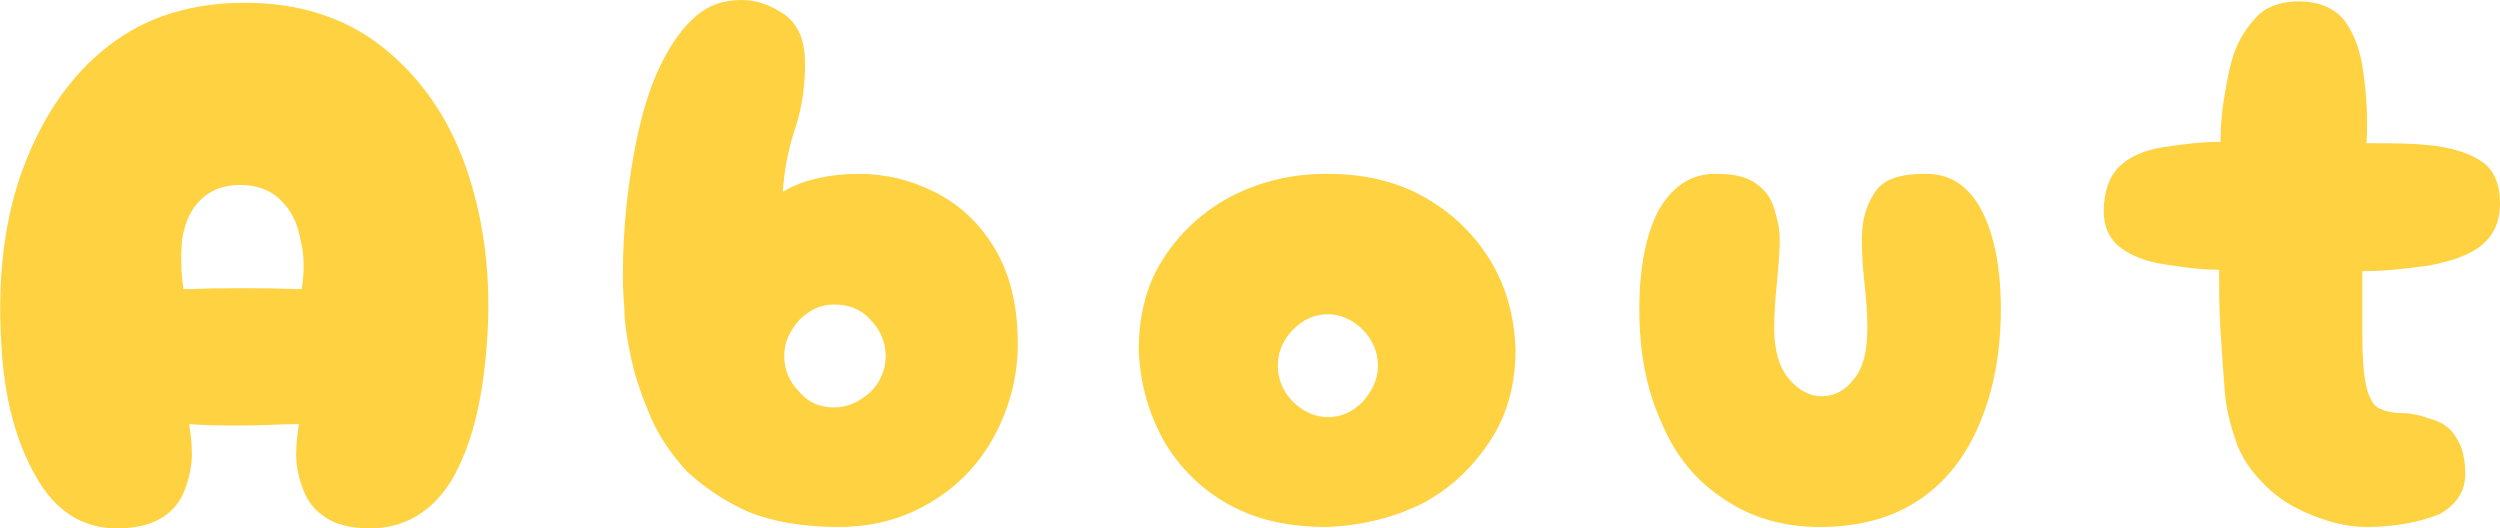
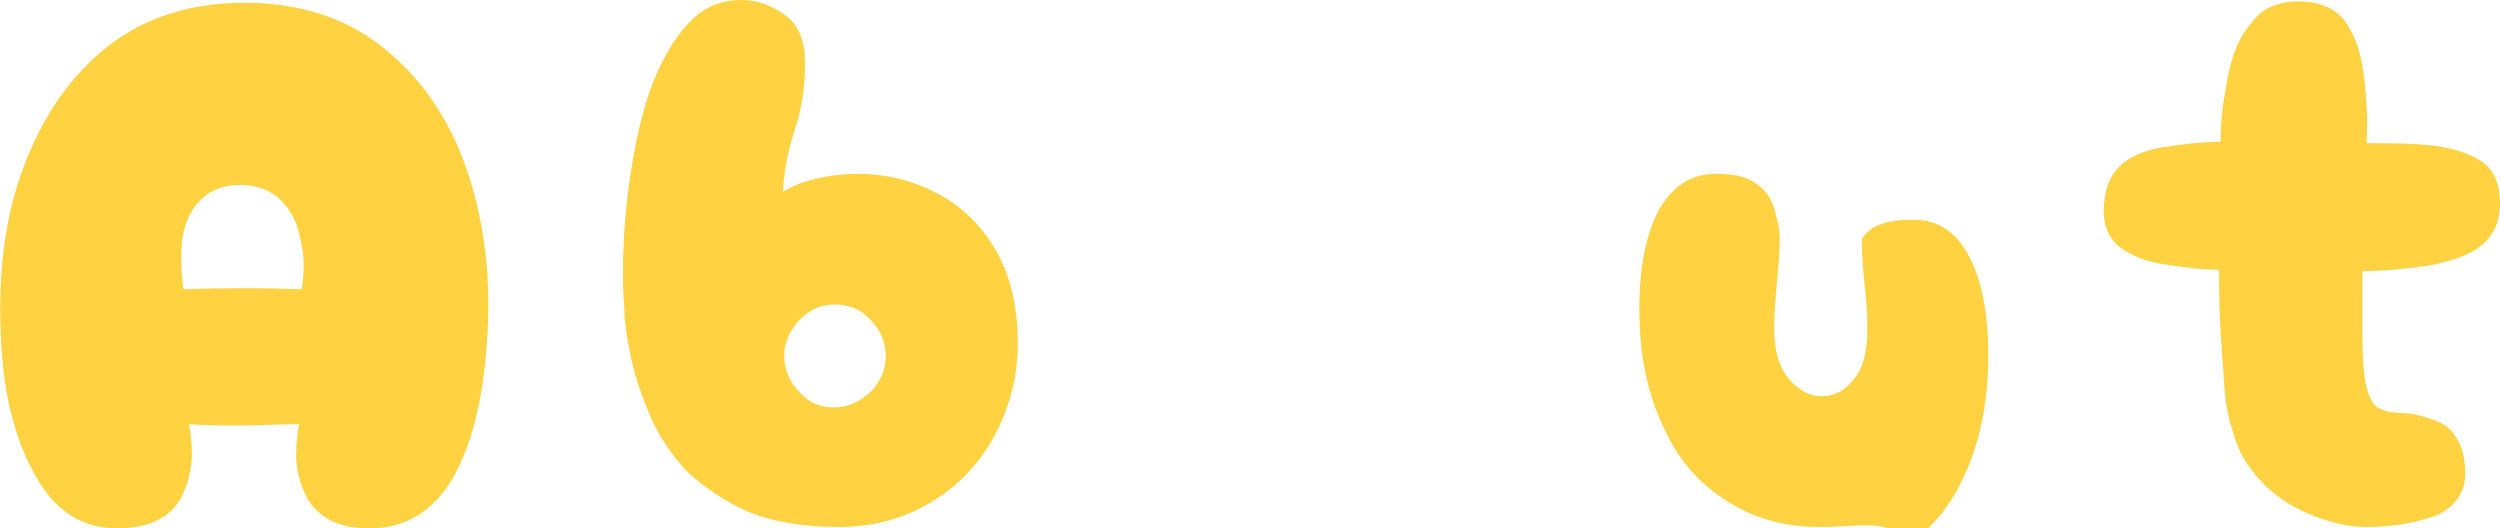
<svg xmlns="http://www.w3.org/2000/svg" version="1.1" id="レイヤー_1" x="0px" y="0px" viewBox="0 0 179.8 38" style="enable-background:new 0 0 179.8 38; fill: #FED240;" xml:space="preserve">
  <style type="text/css">
	.st0{fill:#FED240;}
</style>
  <g>
    <path class="st0" d="M8.4,38C6,38,4,36.8,2.6,34.3c-1.4-2.4-2.3-5.6-2.5-9.5C-0.2,20,0.3,15.7,1.7,12s3.4-6.6,6.1-8.7   c2.7-2.1,6-3.1,9.8-3.1c3.8,0,7.1,1,9.8,3.1c2.7,2.1,4.8,5,6.1,8.7c1.3,3.7,1.9,8,1.5,12.9c-0.3,4-1.1,7.2-2.5,9.6   c-1.4,2.3-3.4,3.5-5.9,3.5c-1.4,0-2.5-0.3-3.2-0.8c-0.8-0.5-1.3-1.2-1.6-2c-0.3-0.8-0.5-1.6-0.5-2.5c0-0.8,0.1-1.6,0.2-2.2   c-1.2,0-2.5,0.1-4,0.1c-1.5,0-2.8,0-3.9-0.1c0.1,0.6,0.2,1.3,0.2,2.2c0,0.8-0.2,1.7-0.5,2.5c-0.3,0.8-0.8,1.5-1.6,2   C10.9,37.7,9.9,38,8.4,38z M13.2,20.8c2.8-0.1,5.7-0.1,8.5,0c0.2-1.3,0.2-2.5-0.1-3.6c-0.2-1.2-0.7-2.1-1.4-2.8   c-0.7-0.7-1.7-1.1-2.9-1.1c-1.3,0-2.2,0.4-2.9,1.1c-0.7,0.7-1.1,1.6-1.3,2.8C13,18.3,13,19.5,13.2,20.8z" />
    <path class="st0" d="M60.3,37.9c-2.6,0-4.8-0.4-6.5-1.1C52,36,50.6,35,49.4,33.9c-1.1-1.2-2-2.5-2.6-3.9c-0.6-1.4-1.1-2.8-1.4-4.2   c-0.3-1.4-0.5-2.6-0.5-3.7c-0.1-1.1-0.1-1.9-0.1-2.5c0-1.7,0.1-3.4,0.3-5.2c0.2-1.8,0.5-3.6,0.9-5.3c0.4-1.7,0.9-3.2,1.6-4.6   c0.7-1.4,1.5-2.5,2.4-3.3C50.9,0.4,52,0,53.3,0c1.2,0,2.2,0.4,3.2,1.1c1,0.8,1.4,1.9,1.4,3.5c0,1.5-0.2,3.1-0.7,4.6   c-0.5,1.5-0.8,3-0.9,4.6c0.8-0.5,1.7-0.8,2.6-1c0.9-0.2,1.9-0.3,2.8-0.3c1.9,0,3.7,0.4,5.5,1.3c1.8,0.9,3.2,2.2,4.3,4   c1.1,1.8,1.7,4.1,1.7,6.9c0,2.2-0.5,4.3-1.5,6.3c-1,2-2.5,3.7-4.4,4.9C65.3,37.2,63,37.9,60.3,37.9z M60,29.3c1,0,1.8-0.4,2.6-1.1   c0.7-0.7,1.1-1.6,1.1-2.6c0-1-0.4-1.9-1.1-2.6c-0.7-0.8-1.6-1.1-2.6-1.1s-1.8,0.4-2.5,1.1c-0.7,0.8-1.1,1.6-1.1,2.6   c0,1,0.4,1.9,1.1,2.6C58.2,29,59,29.3,60,29.3z" />
-     <path class="st0" d="M95.4,37.9c-2.7,0-5-0.5-7-1.6c-2-1.1-3.6-2.7-4.7-4.6c-1.1-2-1.7-4.1-1.8-6.5c0-2.4,0.5-4.6,1.7-6.5   c1.2-1.9,2.8-3.4,4.8-4.5c2.1-1.1,4.4-1.7,7-1.7c2.6,0,4.9,0.5,6.9,1.6c2,1.1,3.6,2.6,4.8,4.5c1.2,1.9,1.8,4.1,1.9,6.5   c0,2.3-0.5,4.5-1.7,6.4c-1.2,1.9-2.8,3.5-4.8,4.6C100.4,37.2,98,37.8,95.4,37.9z M95.5,30c1,0,1.8-0.4,2.5-1.1   c0.7-0.8,1.1-1.6,1.1-2.6c0-1-0.4-1.9-1.1-2.6c-0.7-0.7-1.6-1.1-2.5-1.1c-1,0-1.8,0.4-2.5,1.1c-0.7,0.7-1.1,1.6-1.1,2.6   c0,1,0.4,1.9,1.1,2.6C93.7,29.6,94.6,30,95.5,30z" />
-     <path class="st0" d="M130.9,37.9c-2.7,0-5-0.7-6.9-2c-2-1.3-3.5-3.1-4.5-5.5c-1.1-2.4-1.6-5.1-1.6-8.2c0-3,0.5-5.4,1.4-7.1   c1-1.7,2.3-2.6,4.1-2.6c1.3,0,2.2,0.2,2.9,0.7c0.7,0.5,1.1,1.1,1.3,1.8c0.2,0.7,0.4,1.4,0.4,2.2c0,1-0.1,2-0.2,3.1   c-0.1,1-0.2,2.2-0.2,3.3c0,1.7,0.4,2.9,1.1,3.7c0.7,0.8,1.5,1.2,2.3,1.2c0.9,0,1.7-0.4,2.3-1.2c0.7-0.8,1-2,1-3.7   c0-1.2-0.1-2.2-0.2-3.2c-0.1-0.9-0.2-2-0.2-3.2c0-1.3,0.3-2.4,0.9-3.3c0.6-1,1.8-1.4,3.7-1.4c1.8,0,3.1,0.9,4,2.6   c0.9,1.7,1.4,4.1,1.4,7.1c0,3.1-0.5,5.8-1.5,8.2c-1,2.4-2.4,4.2-4.3,5.5C136.2,37.2,133.8,37.9,130.9,37.9z" />
+     <path class="st0" d="M130.9,37.9c-2.7,0-5-0.7-6.9-2c-2-1.3-3.5-3.1-4.5-5.5c-1.1-2.4-1.6-5.1-1.6-8.2c0-3,0.5-5.4,1.4-7.1   c1-1.7,2.3-2.6,4.1-2.6c1.3,0,2.2,0.2,2.9,0.7c0.7,0.5,1.1,1.1,1.3,1.8c0.2,0.7,0.4,1.4,0.4,2.2c0,1-0.1,2-0.2,3.1   c-0.1,1-0.2,2.2-0.2,3.3c0,1.7,0.4,2.9,1.1,3.7c0.7,0.8,1.5,1.2,2.3,1.2c0.9,0,1.7-0.4,2.3-1.2c0.7-0.8,1-2,1-3.7   c0-1.2-0.1-2.2-0.2-3.2c-0.1-0.9-0.2-2-0.2-3.2c0.6-1,1.8-1.4,3.7-1.4c1.8,0,3.1,0.9,4,2.6   c0.9,1.7,1.4,4.1,1.4,7.1c0,3.1-0.5,5.8-1.5,8.2c-1,2.4-2.4,4.2-4.3,5.5C136.2,37.2,133.8,37.9,130.9,37.9z" />
    <path class="st0" d="M170.2,37.9c-1.3,0-2.5-0.3-3.8-0.8c-1.3-0.5-2.5-1.2-3.5-2.2c-1-1-1.8-2.1-2.2-3.5c-0.3-0.9-0.6-2-0.7-3.3   c-0.1-1.3-0.2-2.8-0.3-4.3c-0.1-1.5-0.1-3-0.1-4.4c-1.4,0-2.7-0.2-4-0.4c-1.3-0.2-2.3-0.6-3.1-1.2c-0.8-0.6-1.2-1.5-1.2-2.6   c0-1.4,0.4-2.5,1.1-3.2s1.8-1.2,3.1-1.4c1.3-0.2,2.7-0.4,4.2-0.4c0-1.1,0.1-2.3,0.3-3.4c0.2-1.2,0.4-2.3,0.8-3.3   c0.4-1,1-1.8,1.7-2.5c0.7-0.6,1.7-0.9,2.8-0.9c1.5,0,2.7,0.5,3.4,1.5c0.7,1,1.1,2.2,1.3,3.8c0.2,1.5,0.3,3.2,0.2,4.9   c1.9,0,3.5,0,5,0.2c1.4,0.2,2.6,0.6,3.4,1.2c0.8,0.6,1.2,1.6,1.2,2.9c0,1.4-0.5,2.4-1.4,3.1c-0.9,0.7-2.2,1.1-3.7,1.4   c-1.5,0.2-3.1,0.4-4.8,0.4c0,0.7,0,1.4,0,2.1c0,0.7,0,1.5,0,2.2c0,2.1,0.1,3.5,0.4,4.4c0.2,0.6,0.5,1.1,0.9,1.2   c0.4,0.2,0.9,0.3,1.4,0.3c0.6,0,1.3,0.1,2.1,0.4c0.8,0.2,1.5,0.6,1.9,1.3c0.5,0.7,0.7,1.6,0.7,2.7c0,1.2-0.6,2.2-1.9,2.9   C174.1,37.5,172.4,37.9,170.2,37.9z" />
  </g>
</svg>